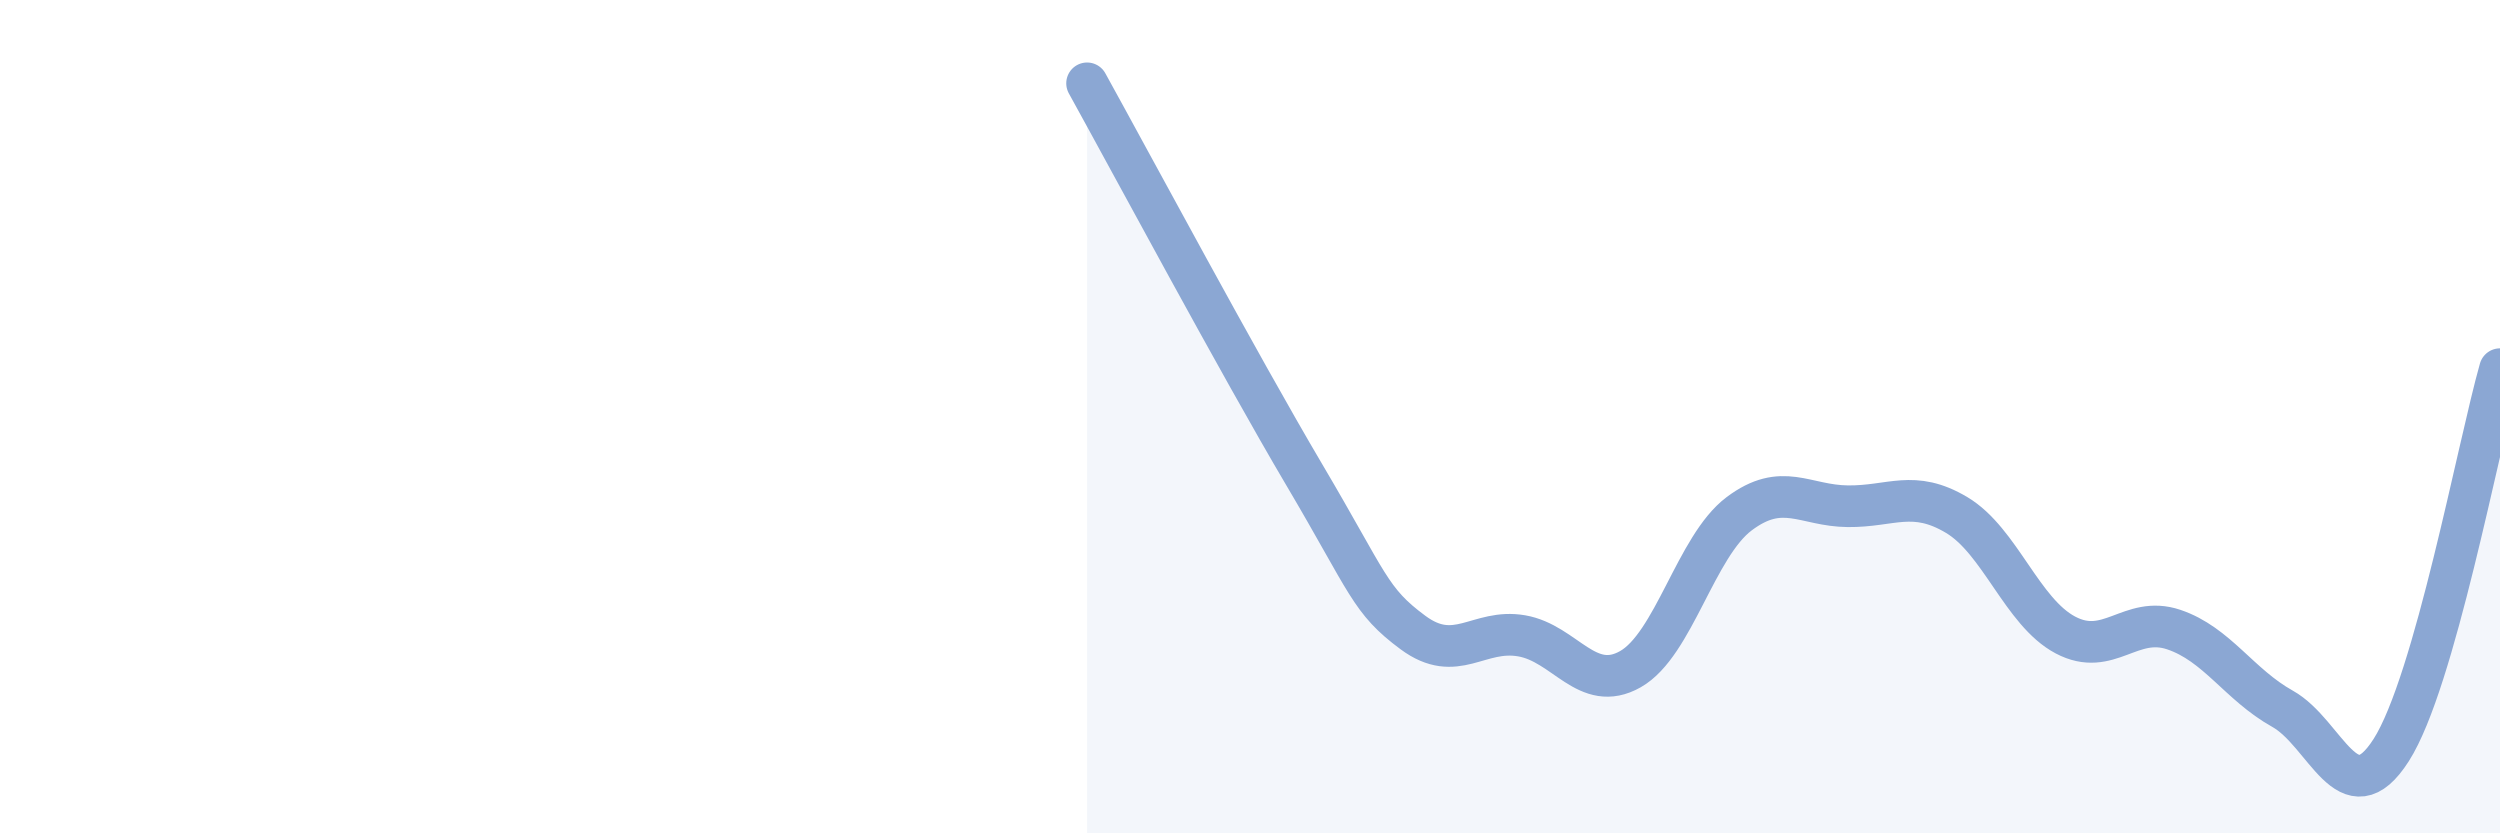
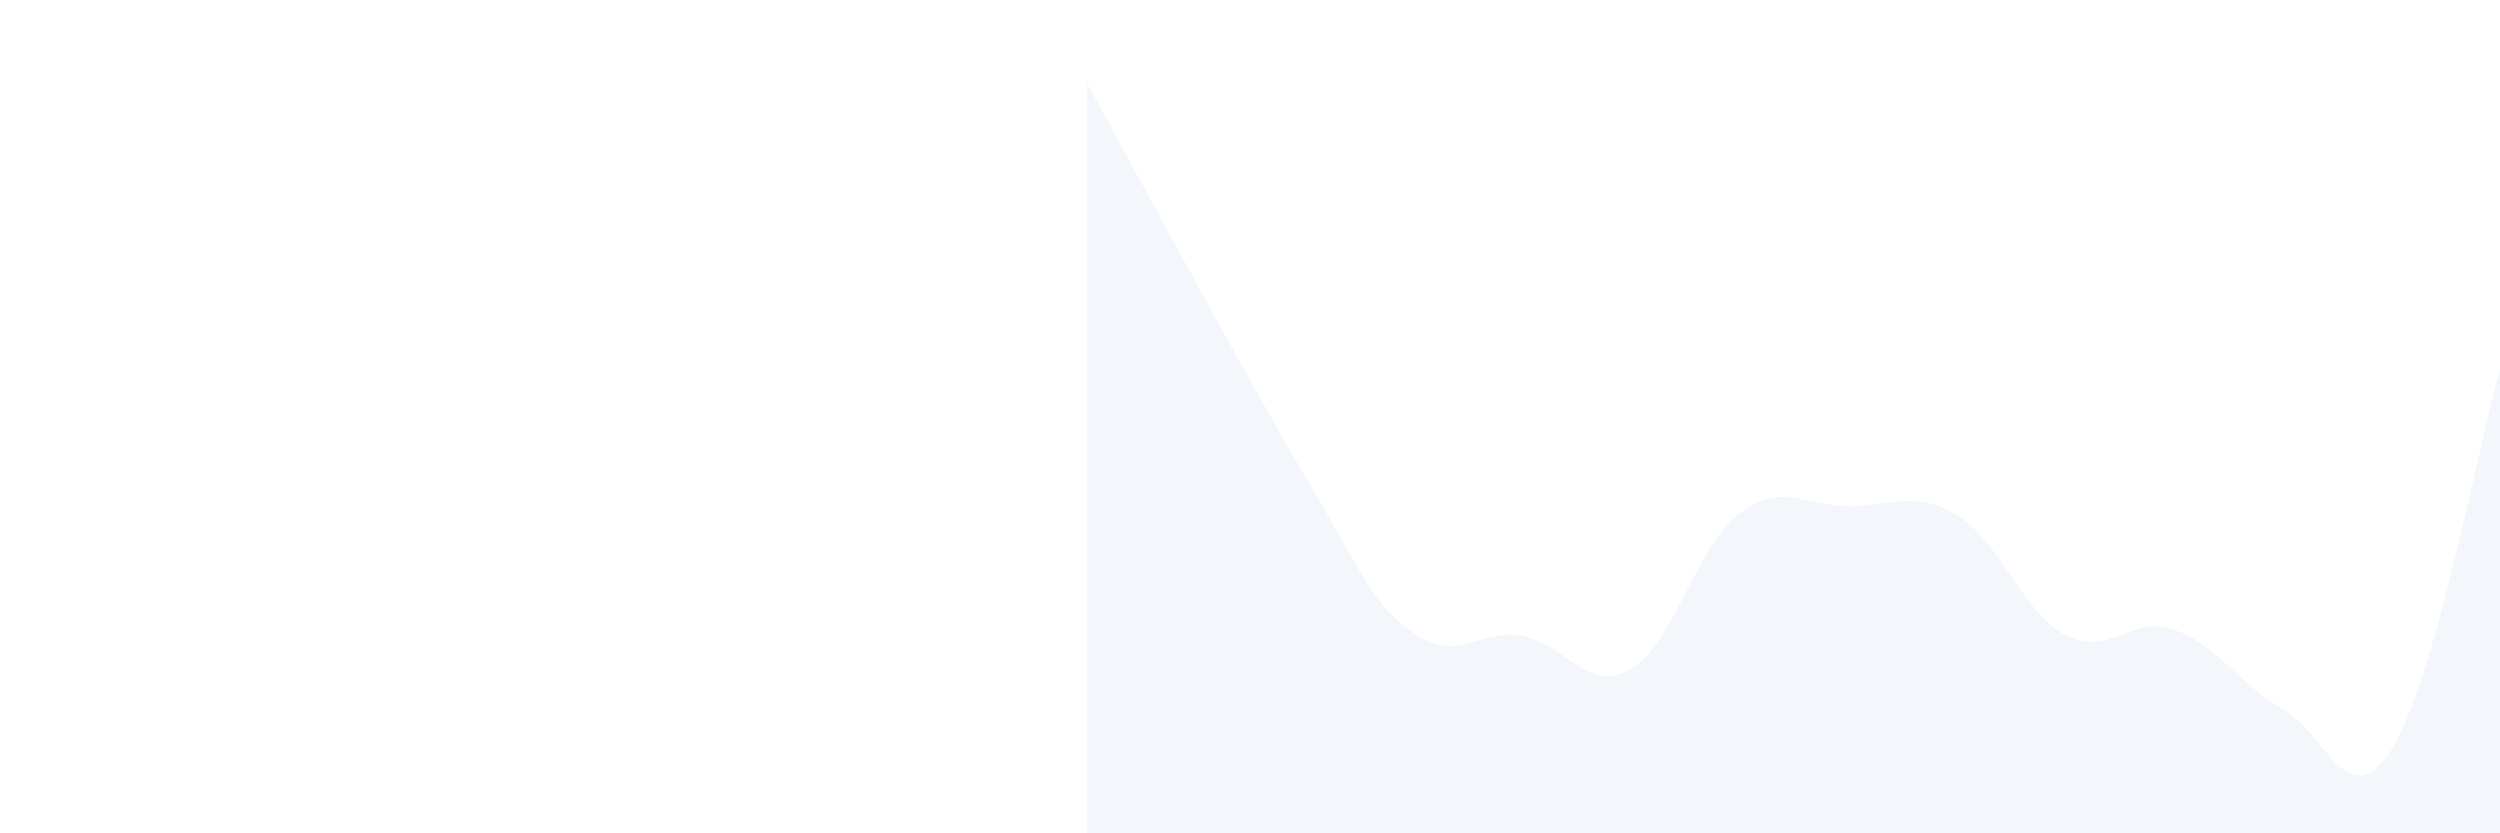
<svg xmlns="http://www.w3.org/2000/svg" width="60" height="20" viewBox="0 0 60 20">
  <path d="M 26.09,2 C 27.13,3.88 29.74,8.75 31.3,11.39 C 32.86,14.03 32.87,14.41 33.91,15.18 C 34.95,15.95 35.48,15.08 36.52,15.26 C 37.56,15.44 38.09,16.65 39.13,16.06 C 40.17,15.47 40.7,13.11 41.74,12.33 C 42.78,11.55 43.31,12.14 44.35,12.15 C 45.39,12.16 45.92,11.74 46.96,12.36 C 48,12.98 48.53,14.69 49.57,15.24 C 50.61,15.79 51.13,14.76 52.17,15.11 C 53.21,15.46 53.74,16.43 54.78,17.01 C 55.82,17.59 56.35,19.63 57.39,18 C 58.43,16.37 59.48,10.69 60,8.86L60 20L26.09 20Z" fill="#8ba7d3" opacity="0.1" stroke-linecap="round" stroke-linejoin="round" />
-   <path d="M 26.09,2 C 27.13,3.88 29.74,8.75 31.3,11.39 C 32.86,14.03 32.87,14.41 33.91,15.18 C 34.95,15.95 35.48,15.08 36.52,15.26 C 37.56,15.44 38.09,16.65 39.13,16.06 C 40.17,15.47 40.7,13.11 41.74,12.33 C 42.78,11.55 43.31,12.14 44.35,12.15 C 45.39,12.16 45.92,11.74 46.96,12.36 C 48,12.98 48.53,14.69 49.57,15.24 C 50.61,15.79 51.13,14.76 52.17,15.11 C 53.21,15.46 53.74,16.43 54.78,17.01 C 55.82,17.59 56.35,19.63 57.39,18 C 58.43,16.37 59.48,10.69 60,8.86" stroke="#8ba7d3" stroke-width="1" fill="none" stroke-linecap="round" stroke-linejoin="round" />
</svg>